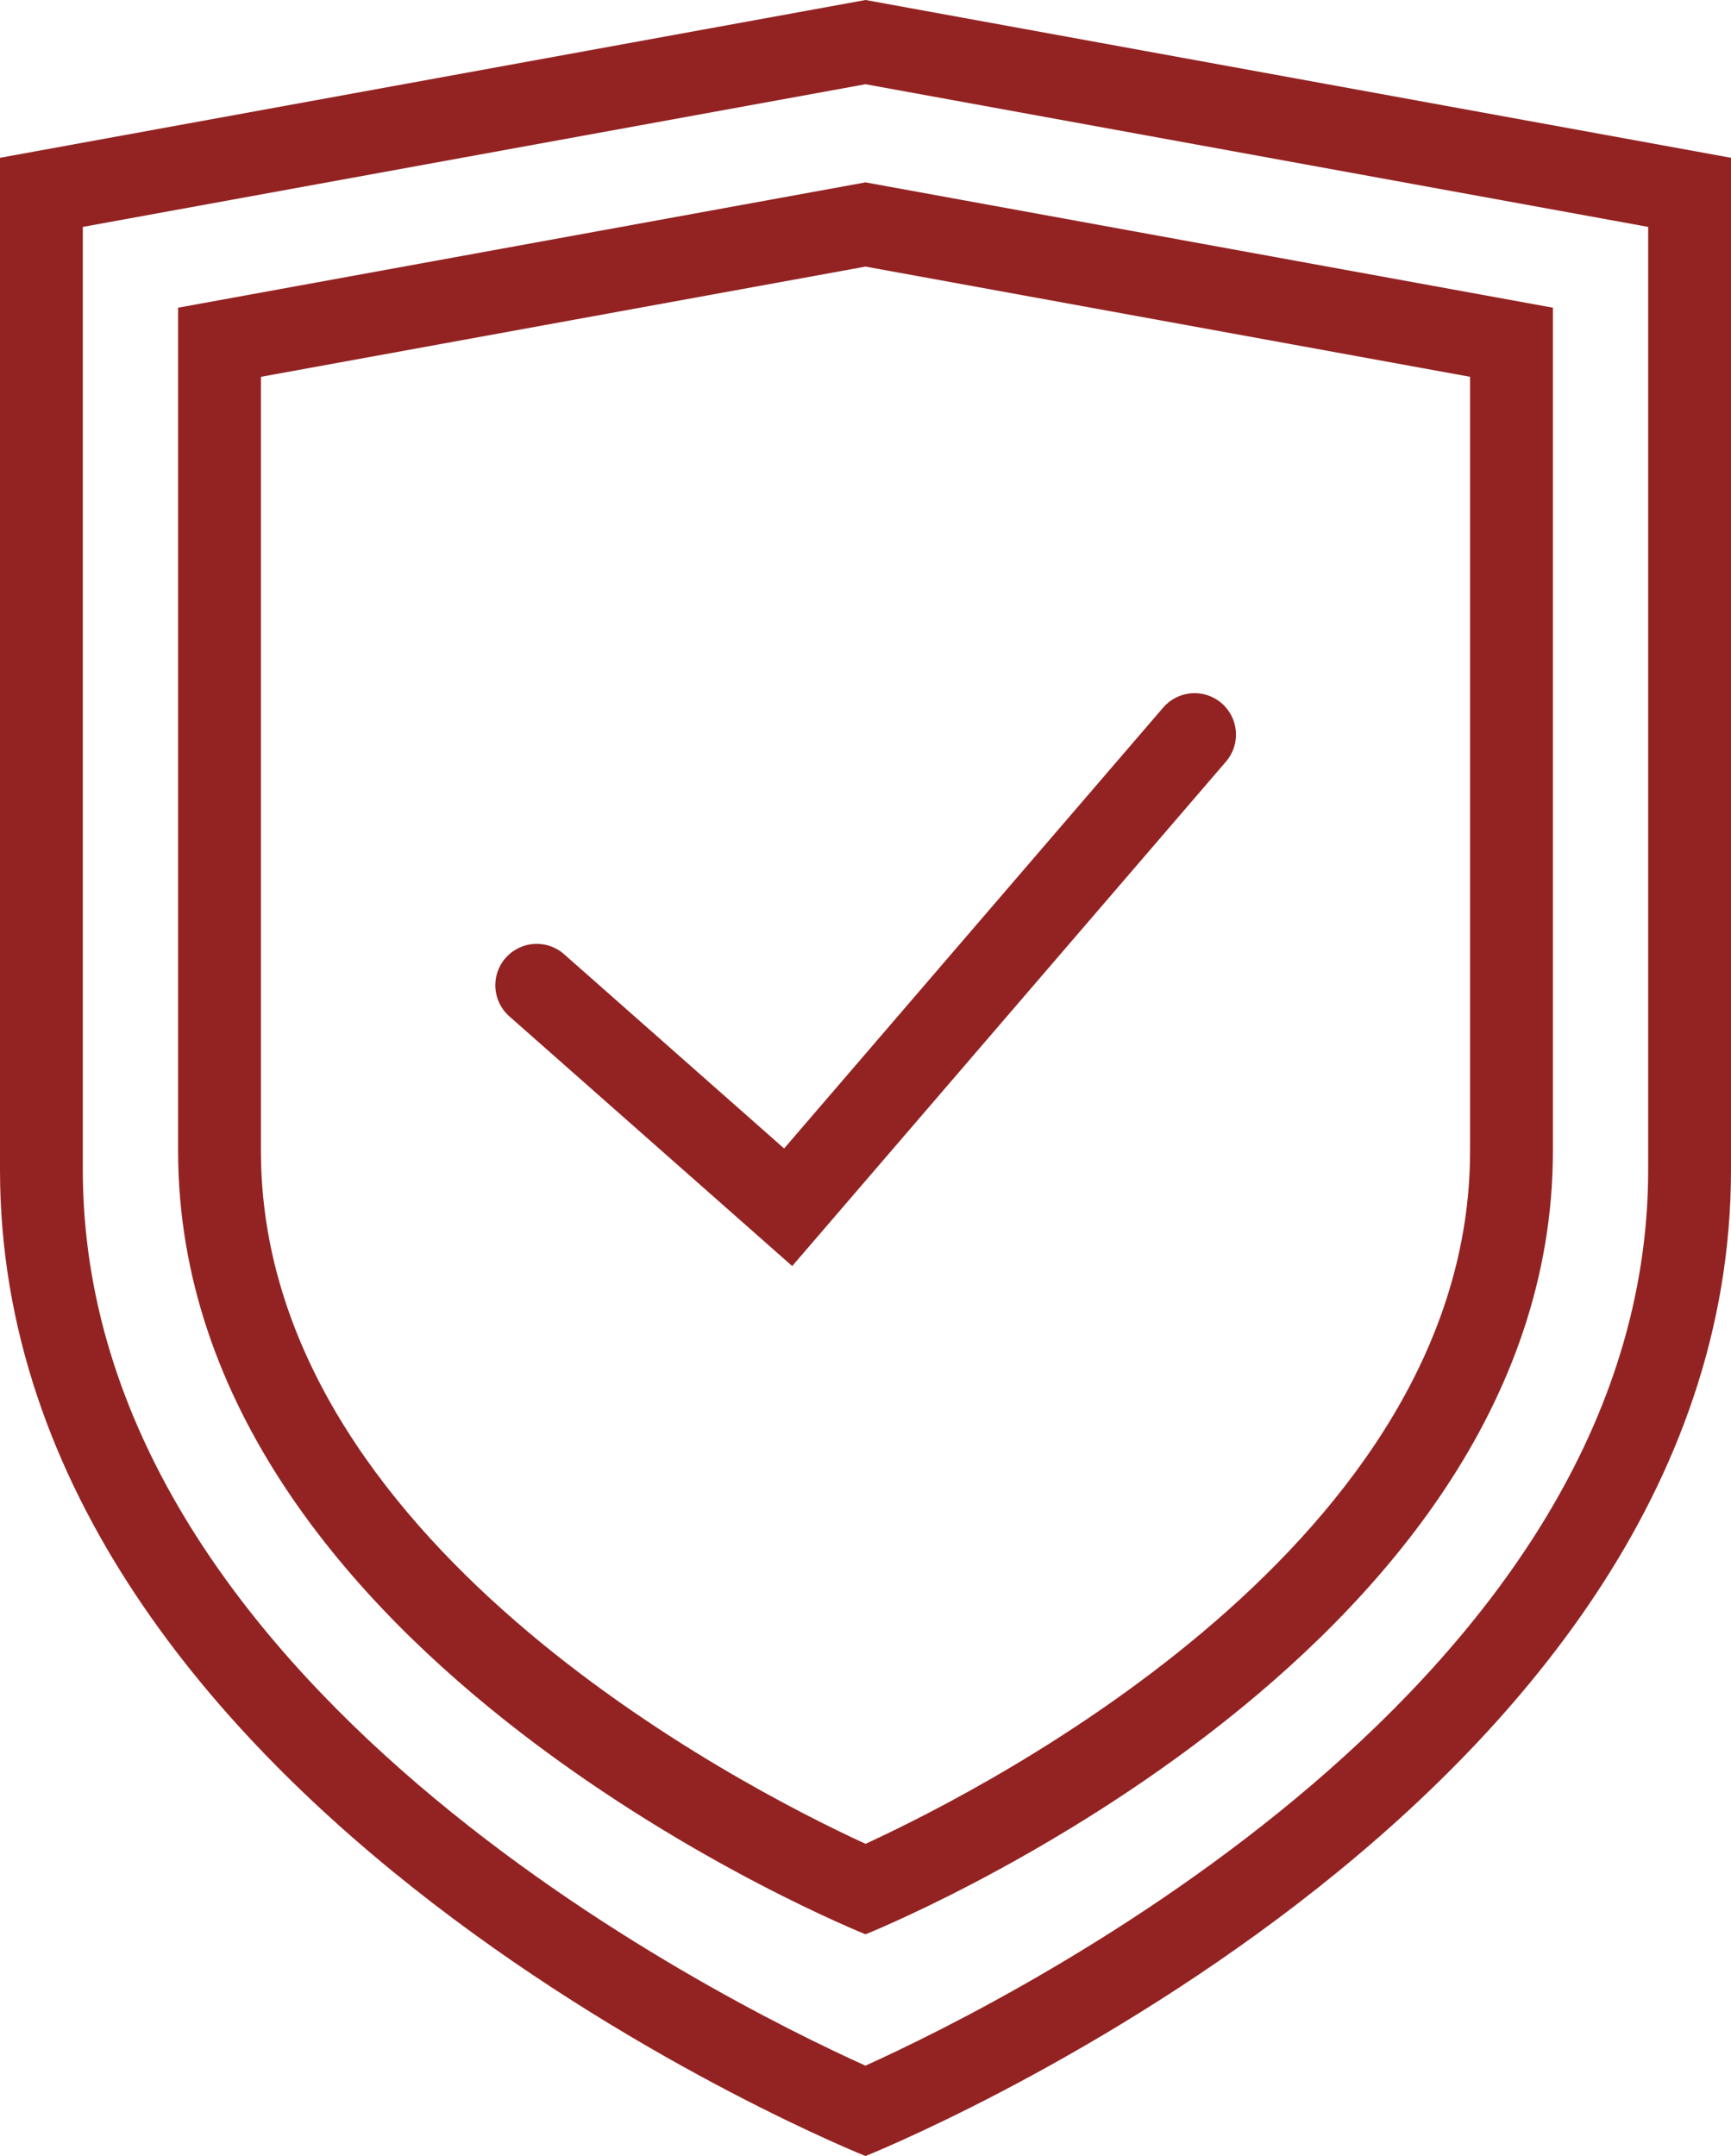
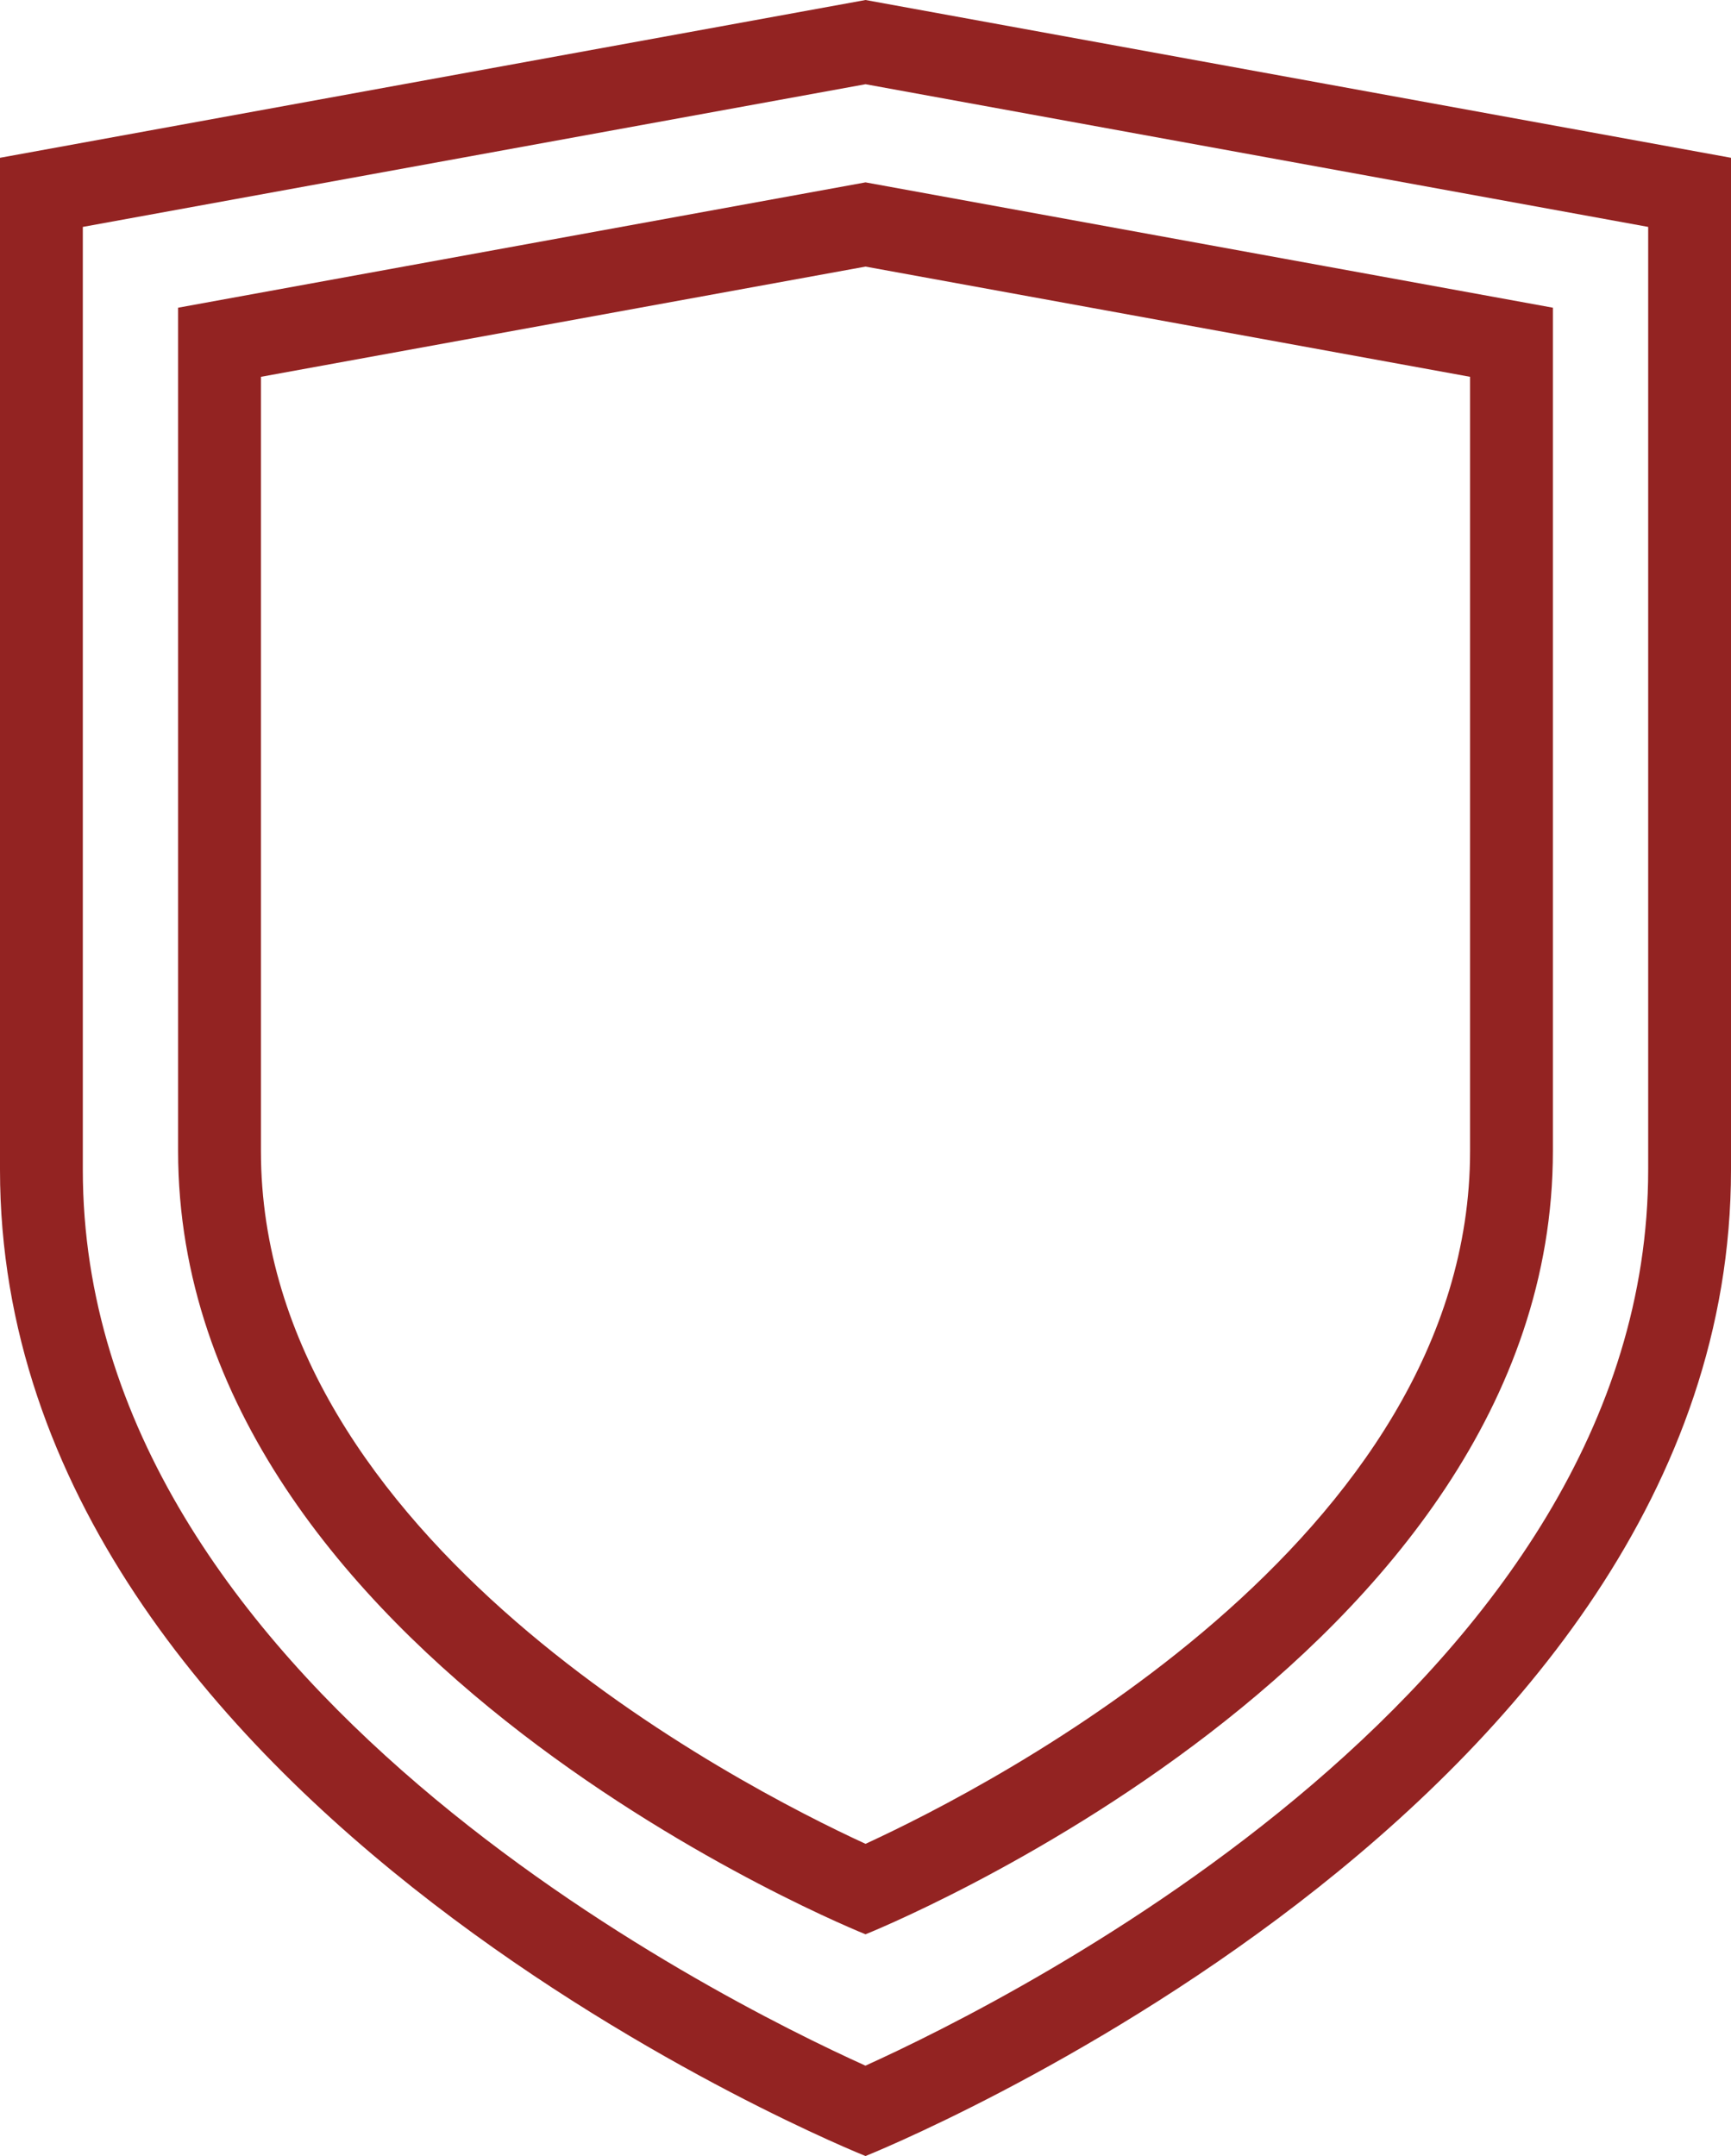
<svg xmlns="http://www.w3.org/2000/svg" version="1.1" id="Layer_1" x="0px" y="0px" viewBox="0 0 43.891 54.654" style="enable-background:new 0 0 43.891 54.654;" xml:space="preserve">
  <style type="text/css">
	.st0{fill:#932322;}
</style>
  <g id="process_prevention" transform="translate(-1251.34 -618.023)">
-     <path id="Path_966" class="st0" d="M1273.286,620.158l19.845,3.617v23.9c0,12.97-16.088,21.01-19.847,22.711   c-3.764-1.7-19.844-9.712-19.844-22.711v-23.9L1273.286,620.158 M1273.286,618.023l-21.946,4v25.654c0,16.24,21.946,25,21.946,25   s21.945-8.76,21.945-25v-25.654L1273.286,618.023z" />
+     <path id="Path_966" class="st0" d="M1273.286,620.158l19.845,3.617v23.9c0,12.97-16.088,21.01-19.847,22.711   c-3.764-1.7-19.844-9.712-19.844-22.711v-23.9L1273.286,620.158 M1273.286,618.023l-21.946,4v25.654c0,16.24,21.946,25,21.946,25   s21.945-8.76,21.945-25v-25.654z" />
    <path id="Path_967" class="st0" d="M1273.286,624.781l15.329,2.794V647.2c0,9.853-12.107,16.08-15.329,17.563   c-3.225-1.484-15.33-7.711-15.33-17.563v-19.625L1273.286,624.781 M1273.286,622.646l-17.43,3.177V647.2   c0,12.9,17.43,19.856,17.43,19.856s17.429-6.957,17.429-19.856v-21.377L1273.286,622.646z" />
-     <path id="Path_968" class="st0" d="M1271.427,650.117l-7.173-6.331c-0.435-0.384-0.476-1.048-0.092-1.482   c0.384-0.435,1.048-0.476,1.483-0.091l5.577,4.923l9.6-11.163c0.371-0.446,1.033-0.507,1.479-0.136   c0.446,0.371,0.507,1.033,0.136,1.479c-0.007,0.009-0.015,0.018-0.022,0.026L1271.427,650.117z" />
  </g>
</svg>